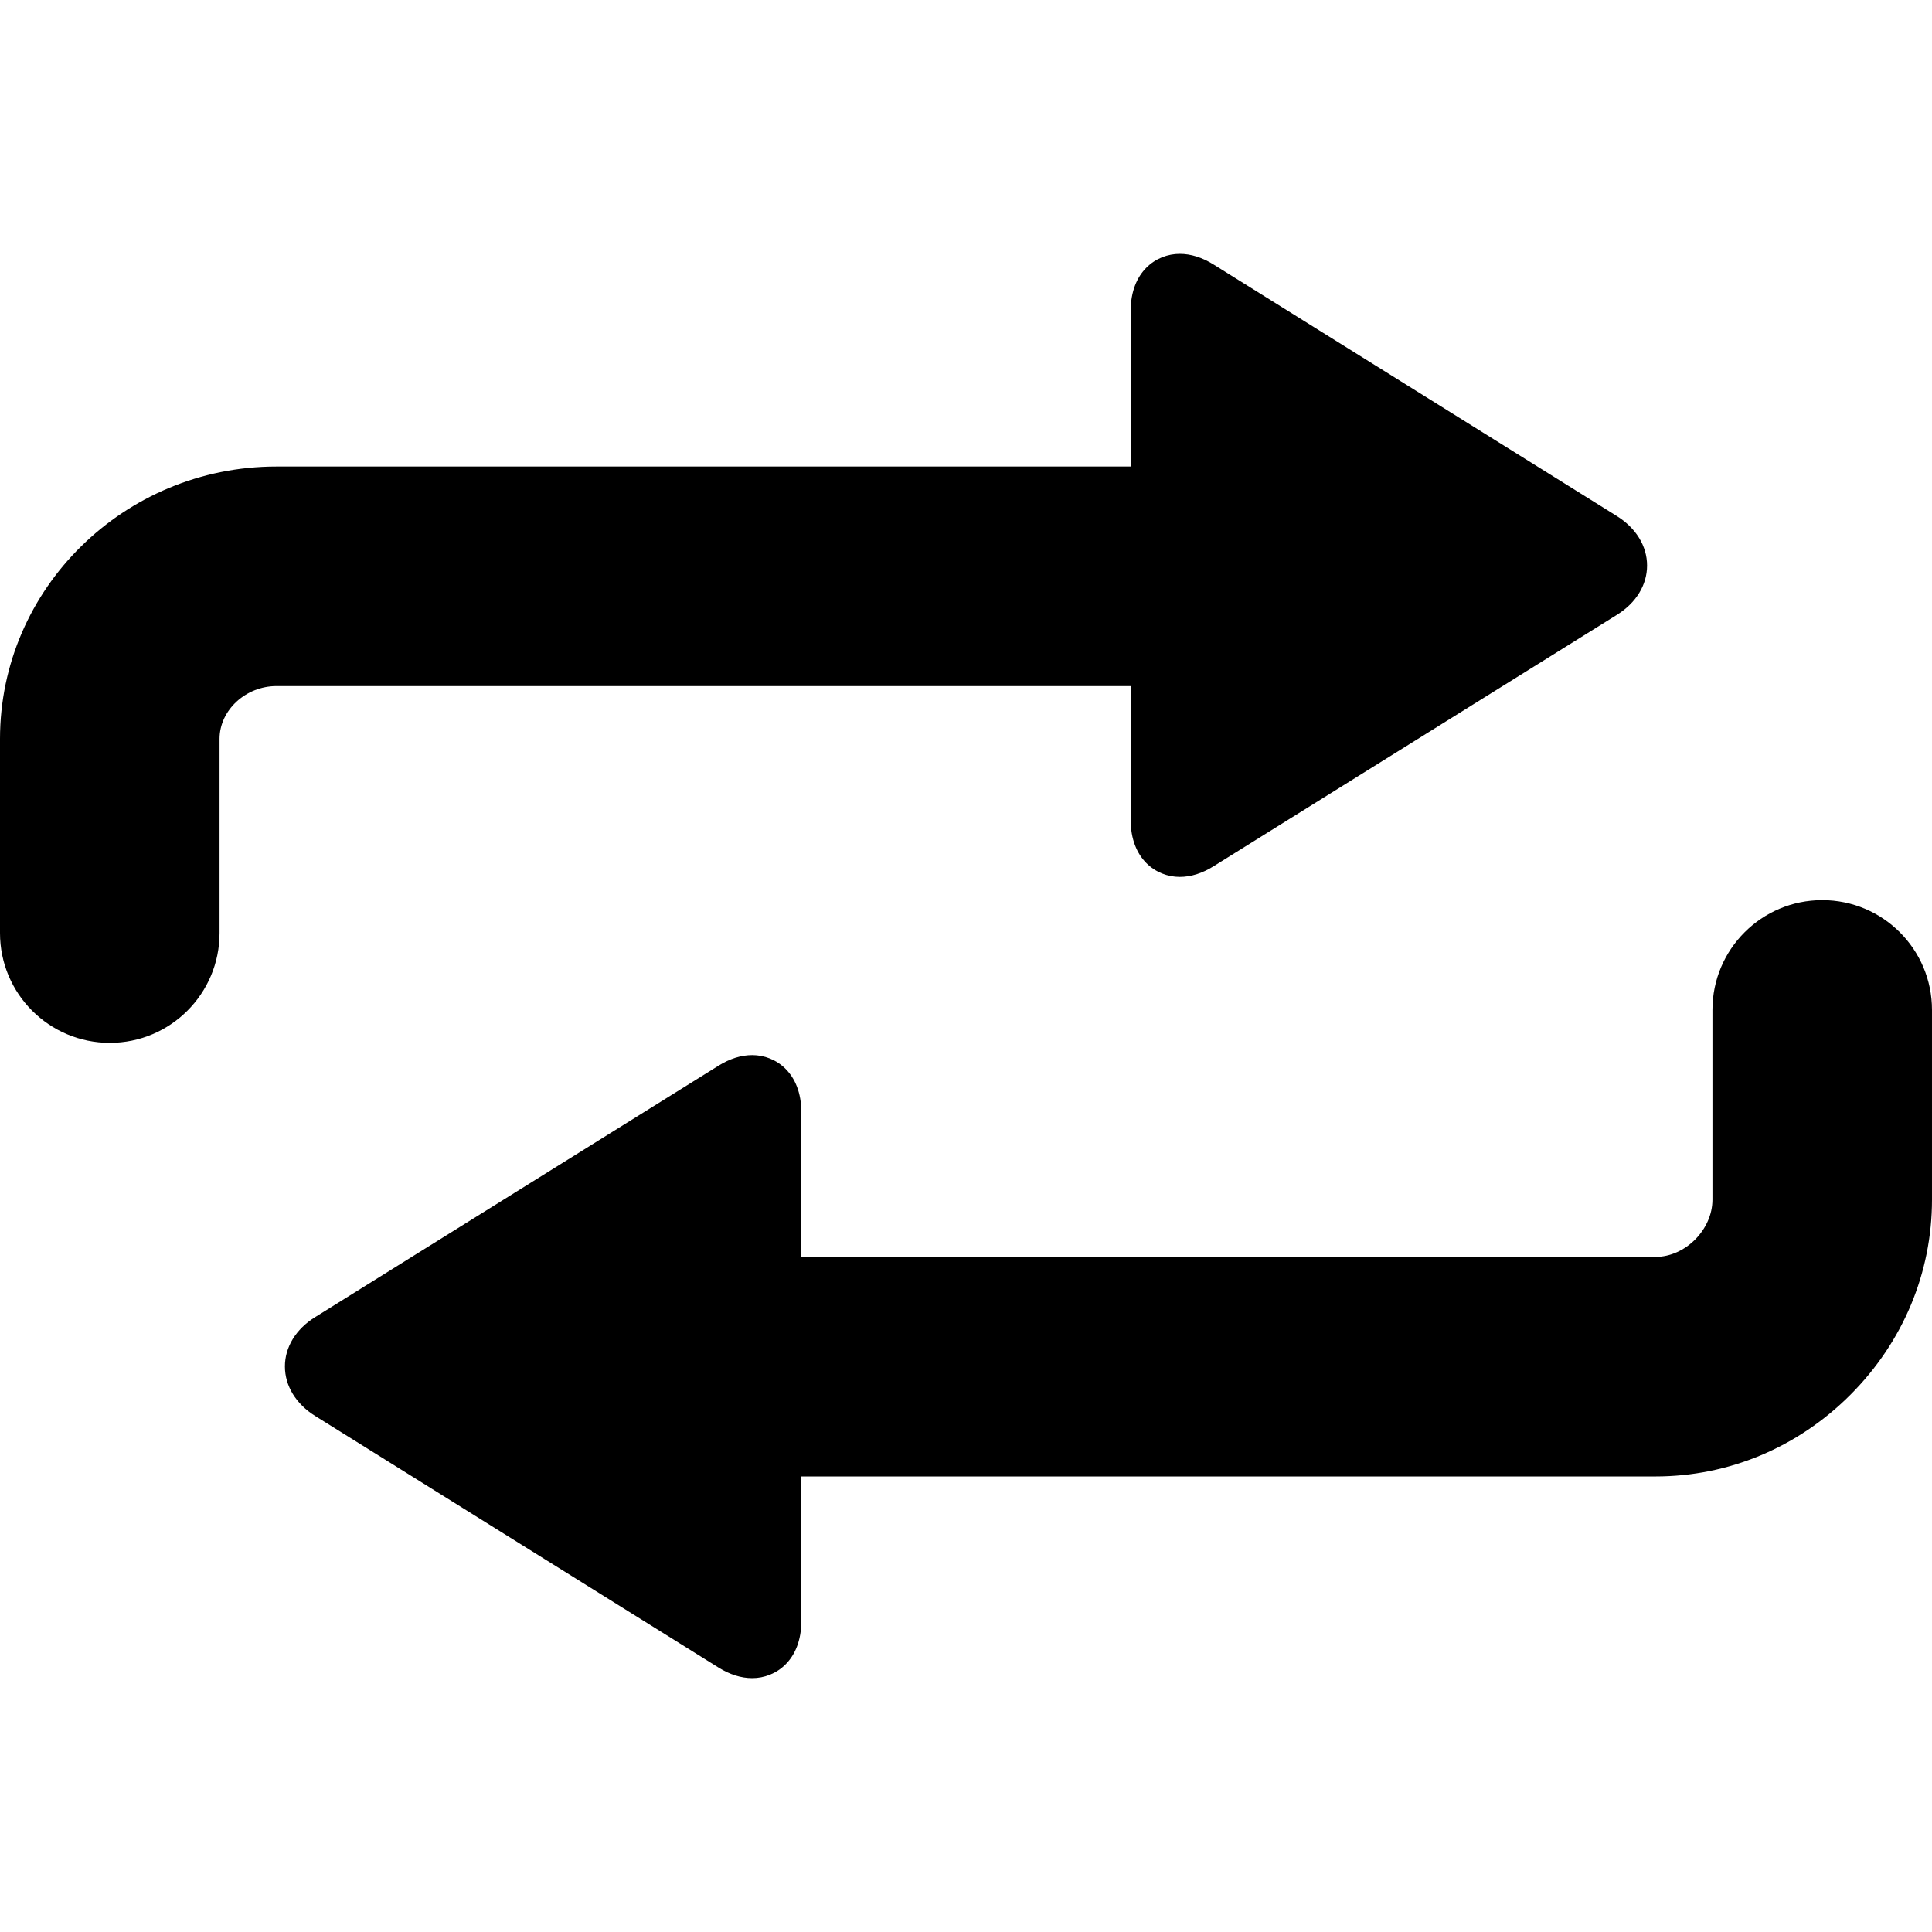
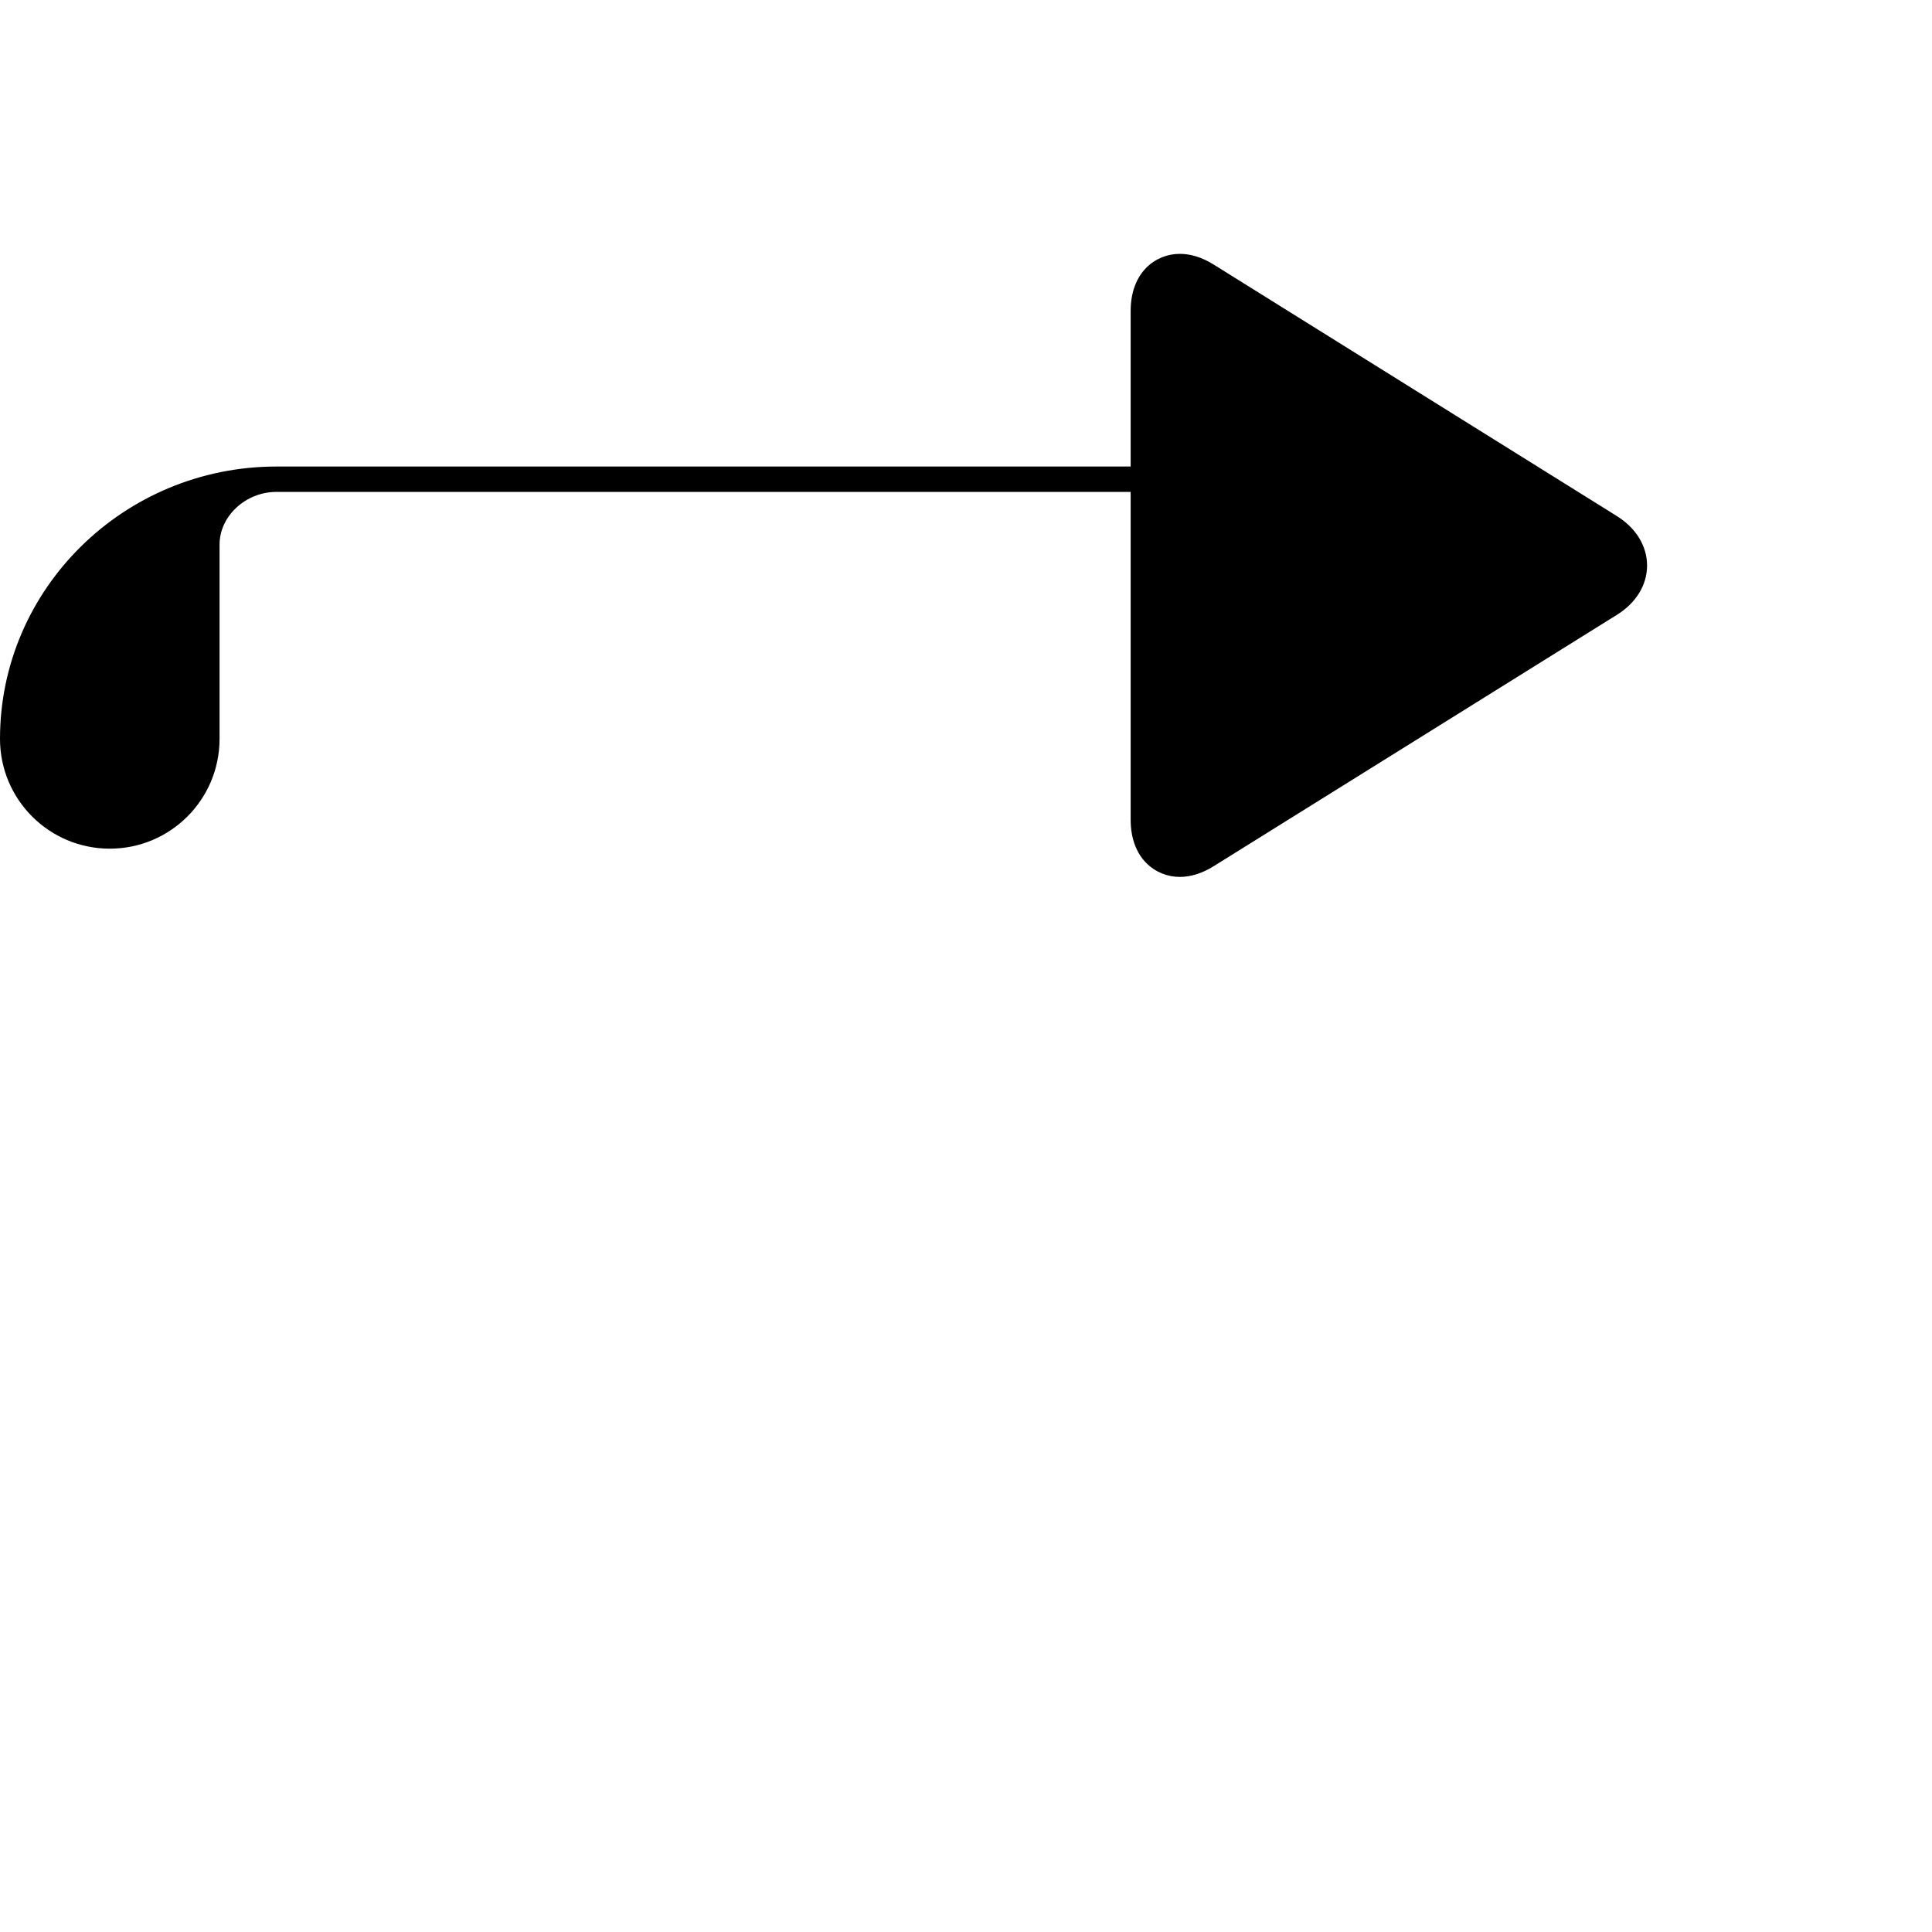
<svg xmlns="http://www.w3.org/2000/svg" fill="#000000" height="800px" width="800px" version="1.1" id="Capa_1" viewBox="0 0 352 352" xml:space="preserve">
  <g>
-     <path d="M206,149.352c0,7.156,4.635,10.416,8.941,10.416c2.025,0,4.095-0.649,6.151-1.931l73.513-45.825   c3.485-2.17,5.483-5.441,5.483-8.973c0-3.55-2.016-6.842-5.528-9.03l-73.469-45.827c-2.057-1.28-4.125-1.93-6.15-1.93   c-4.307,0-8.941,3.259-8.941,10.415V85H50.375C22.598,85,0,107.26,0,134.622V170c0,11.046,8.954,20,20,20s20-8.954,20-20v-35.378   c0-5.216,4.751-9.622,10.375-9.622H206V149.352z" />
-     <path d="M332,164c-11.046,0-20,8.954-20,20v34.569c0,5.459-4.945,10.431-10.375,10.431H146v-26.352   c0-7.156-4.635-10.416-8.942-10.416c-2.025,0-4.094,0.65-6.151,1.931l-73.513,45.824c-3.485,2.171-5.484,5.441-5.484,8.974   c0,3.55,2.016,6.842,5.529,9.03l73.468,45.827c2.056,1.281,4.125,1.93,6.15,1.93c4.307,0,8.942-3.259,8.942-10.415V269h155.625   c13.328,0,25.948-5.293,35.535-14.903c9.569-9.594,14.84-22.211,14.84-35.527V184C352,172.954,343.046,164,332,164z" />
+     <path d="M206,149.352c0,7.156,4.635,10.416,8.941,10.416c2.025,0,4.095-0.649,6.151-1.931l73.513-45.825   c3.485-2.17,5.483-5.441,5.483-8.973c0-3.55-2.016-6.842-5.528-9.03l-73.469-45.827c-2.057-1.28-4.125-1.93-6.15-1.93   c-4.307,0-8.941,3.259-8.941,10.415V85H50.375C22.598,85,0,107.26,0,134.622c0,11.046,8.954,20,20,20s20-8.954,20-20v-35.378   c0-5.216,4.751-9.622,10.375-9.622H206V149.352z" />
  </g>
</svg>